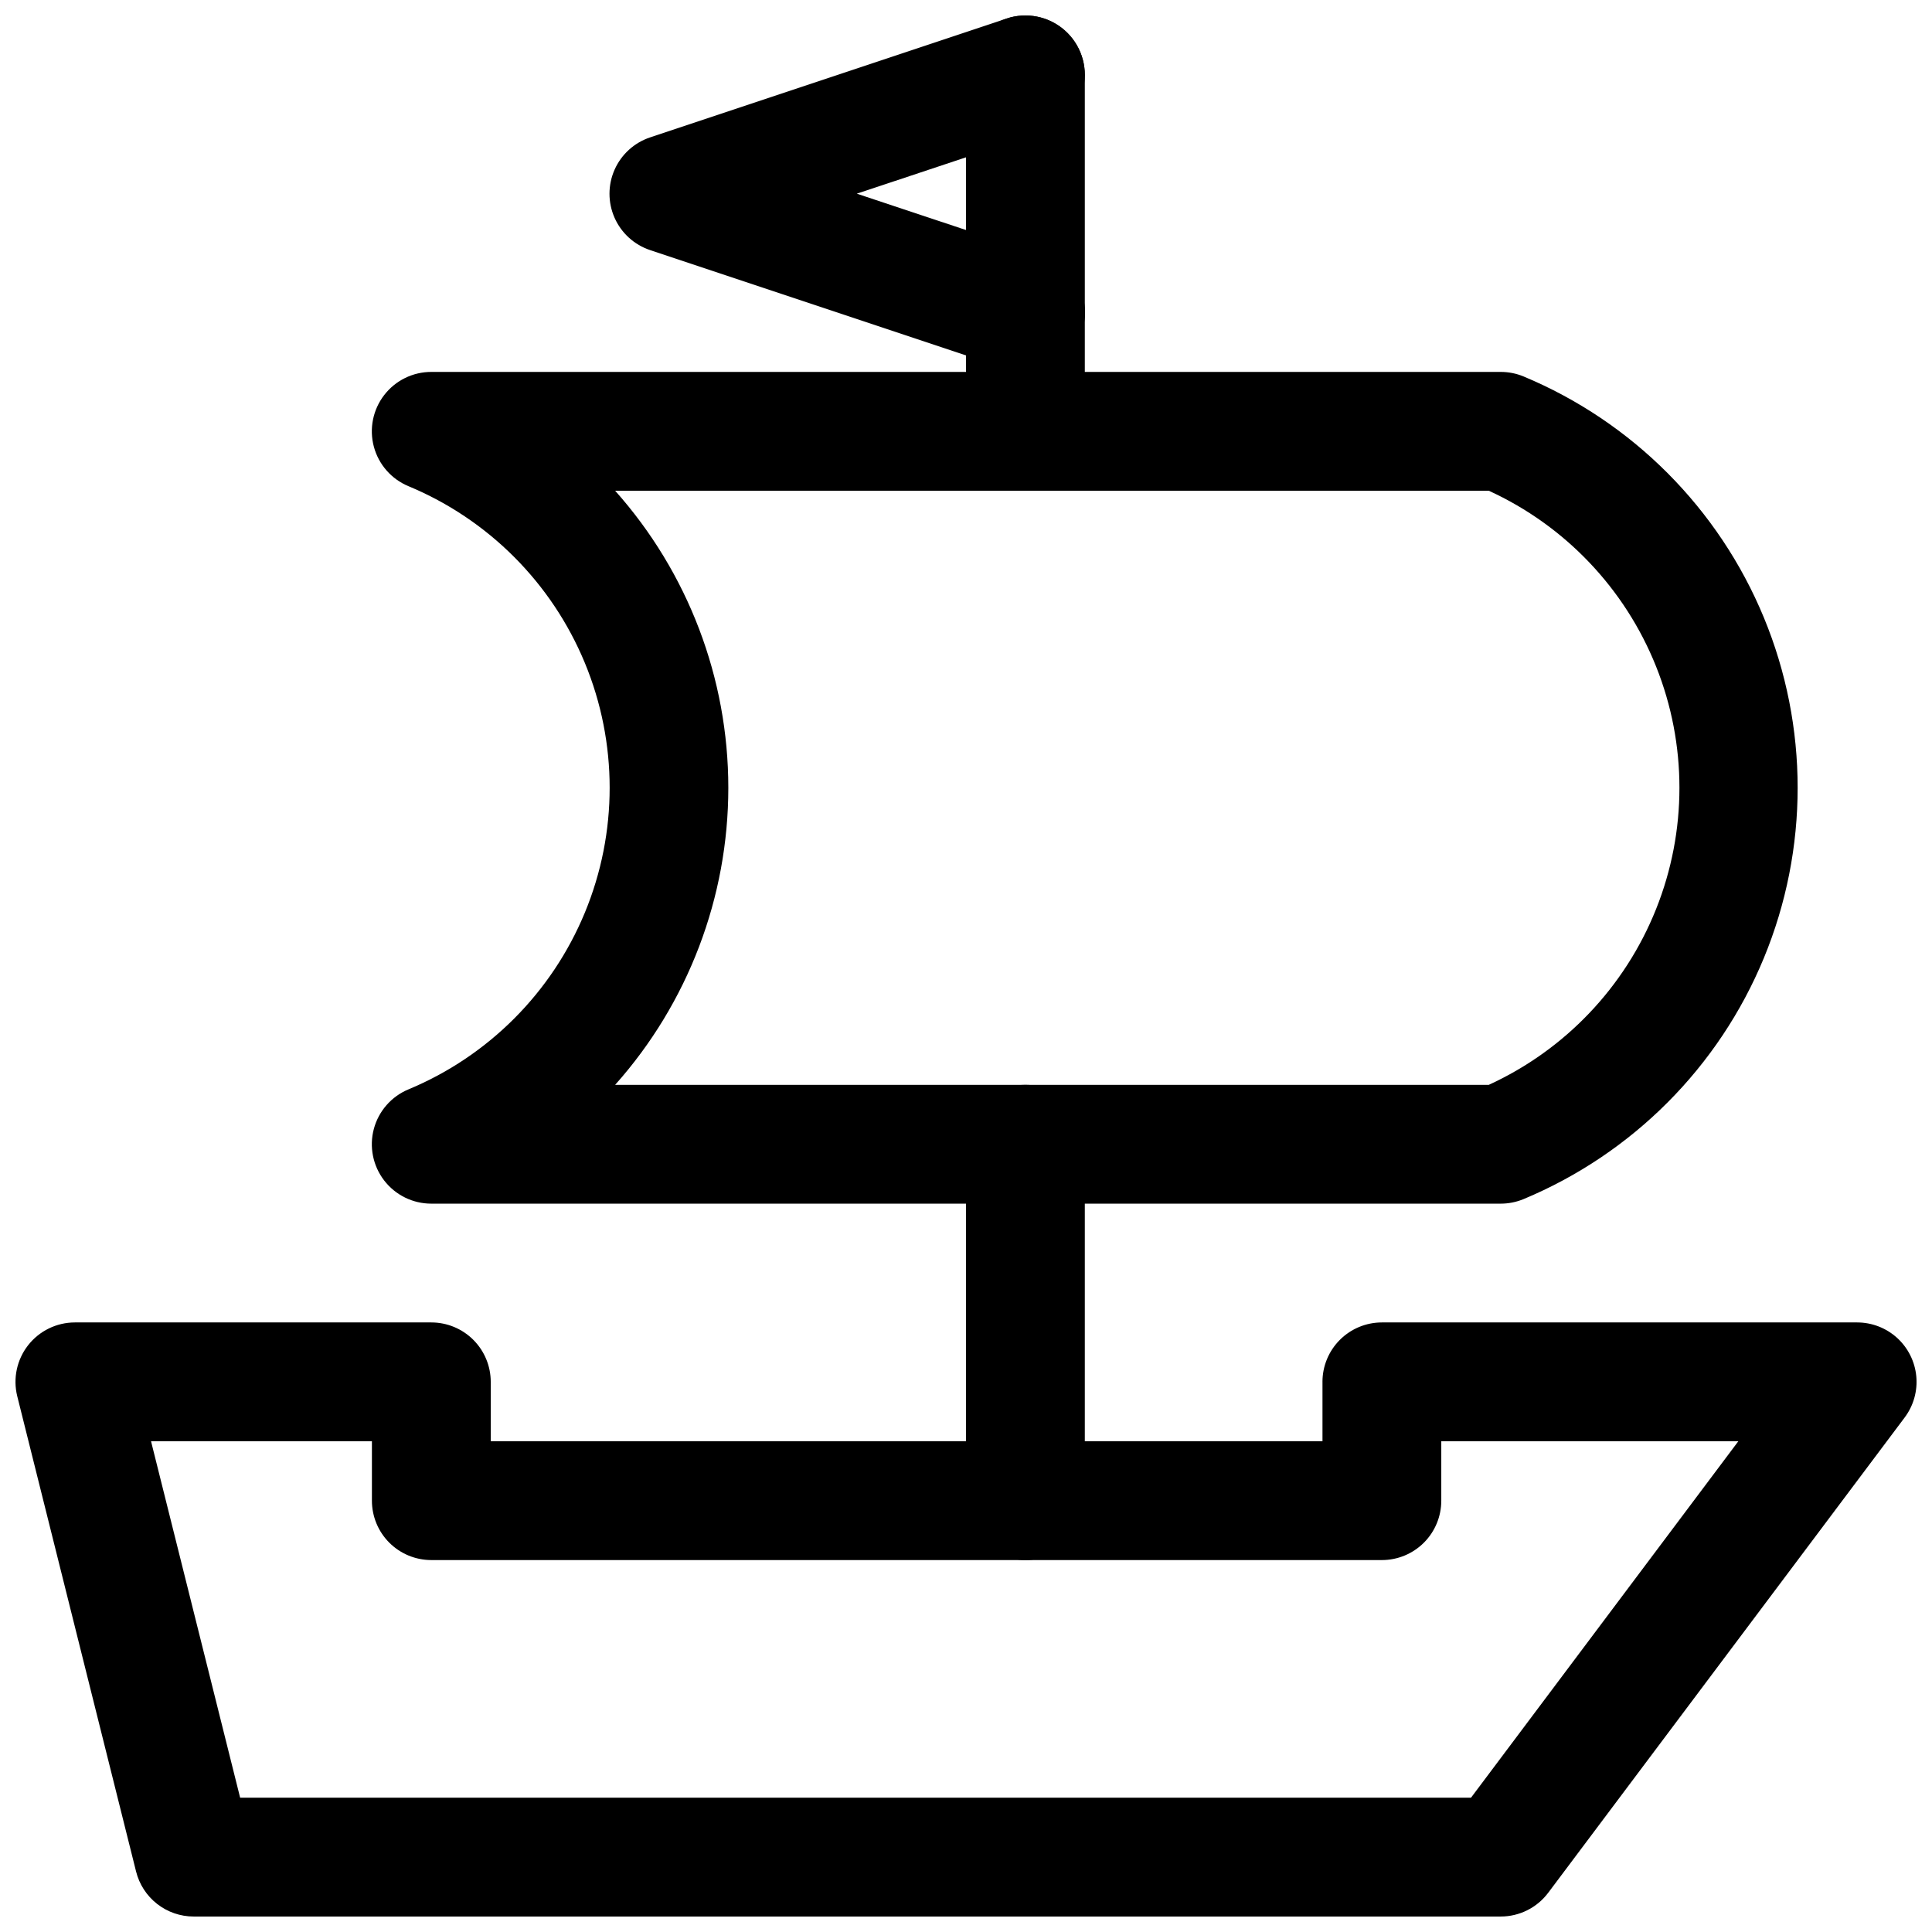
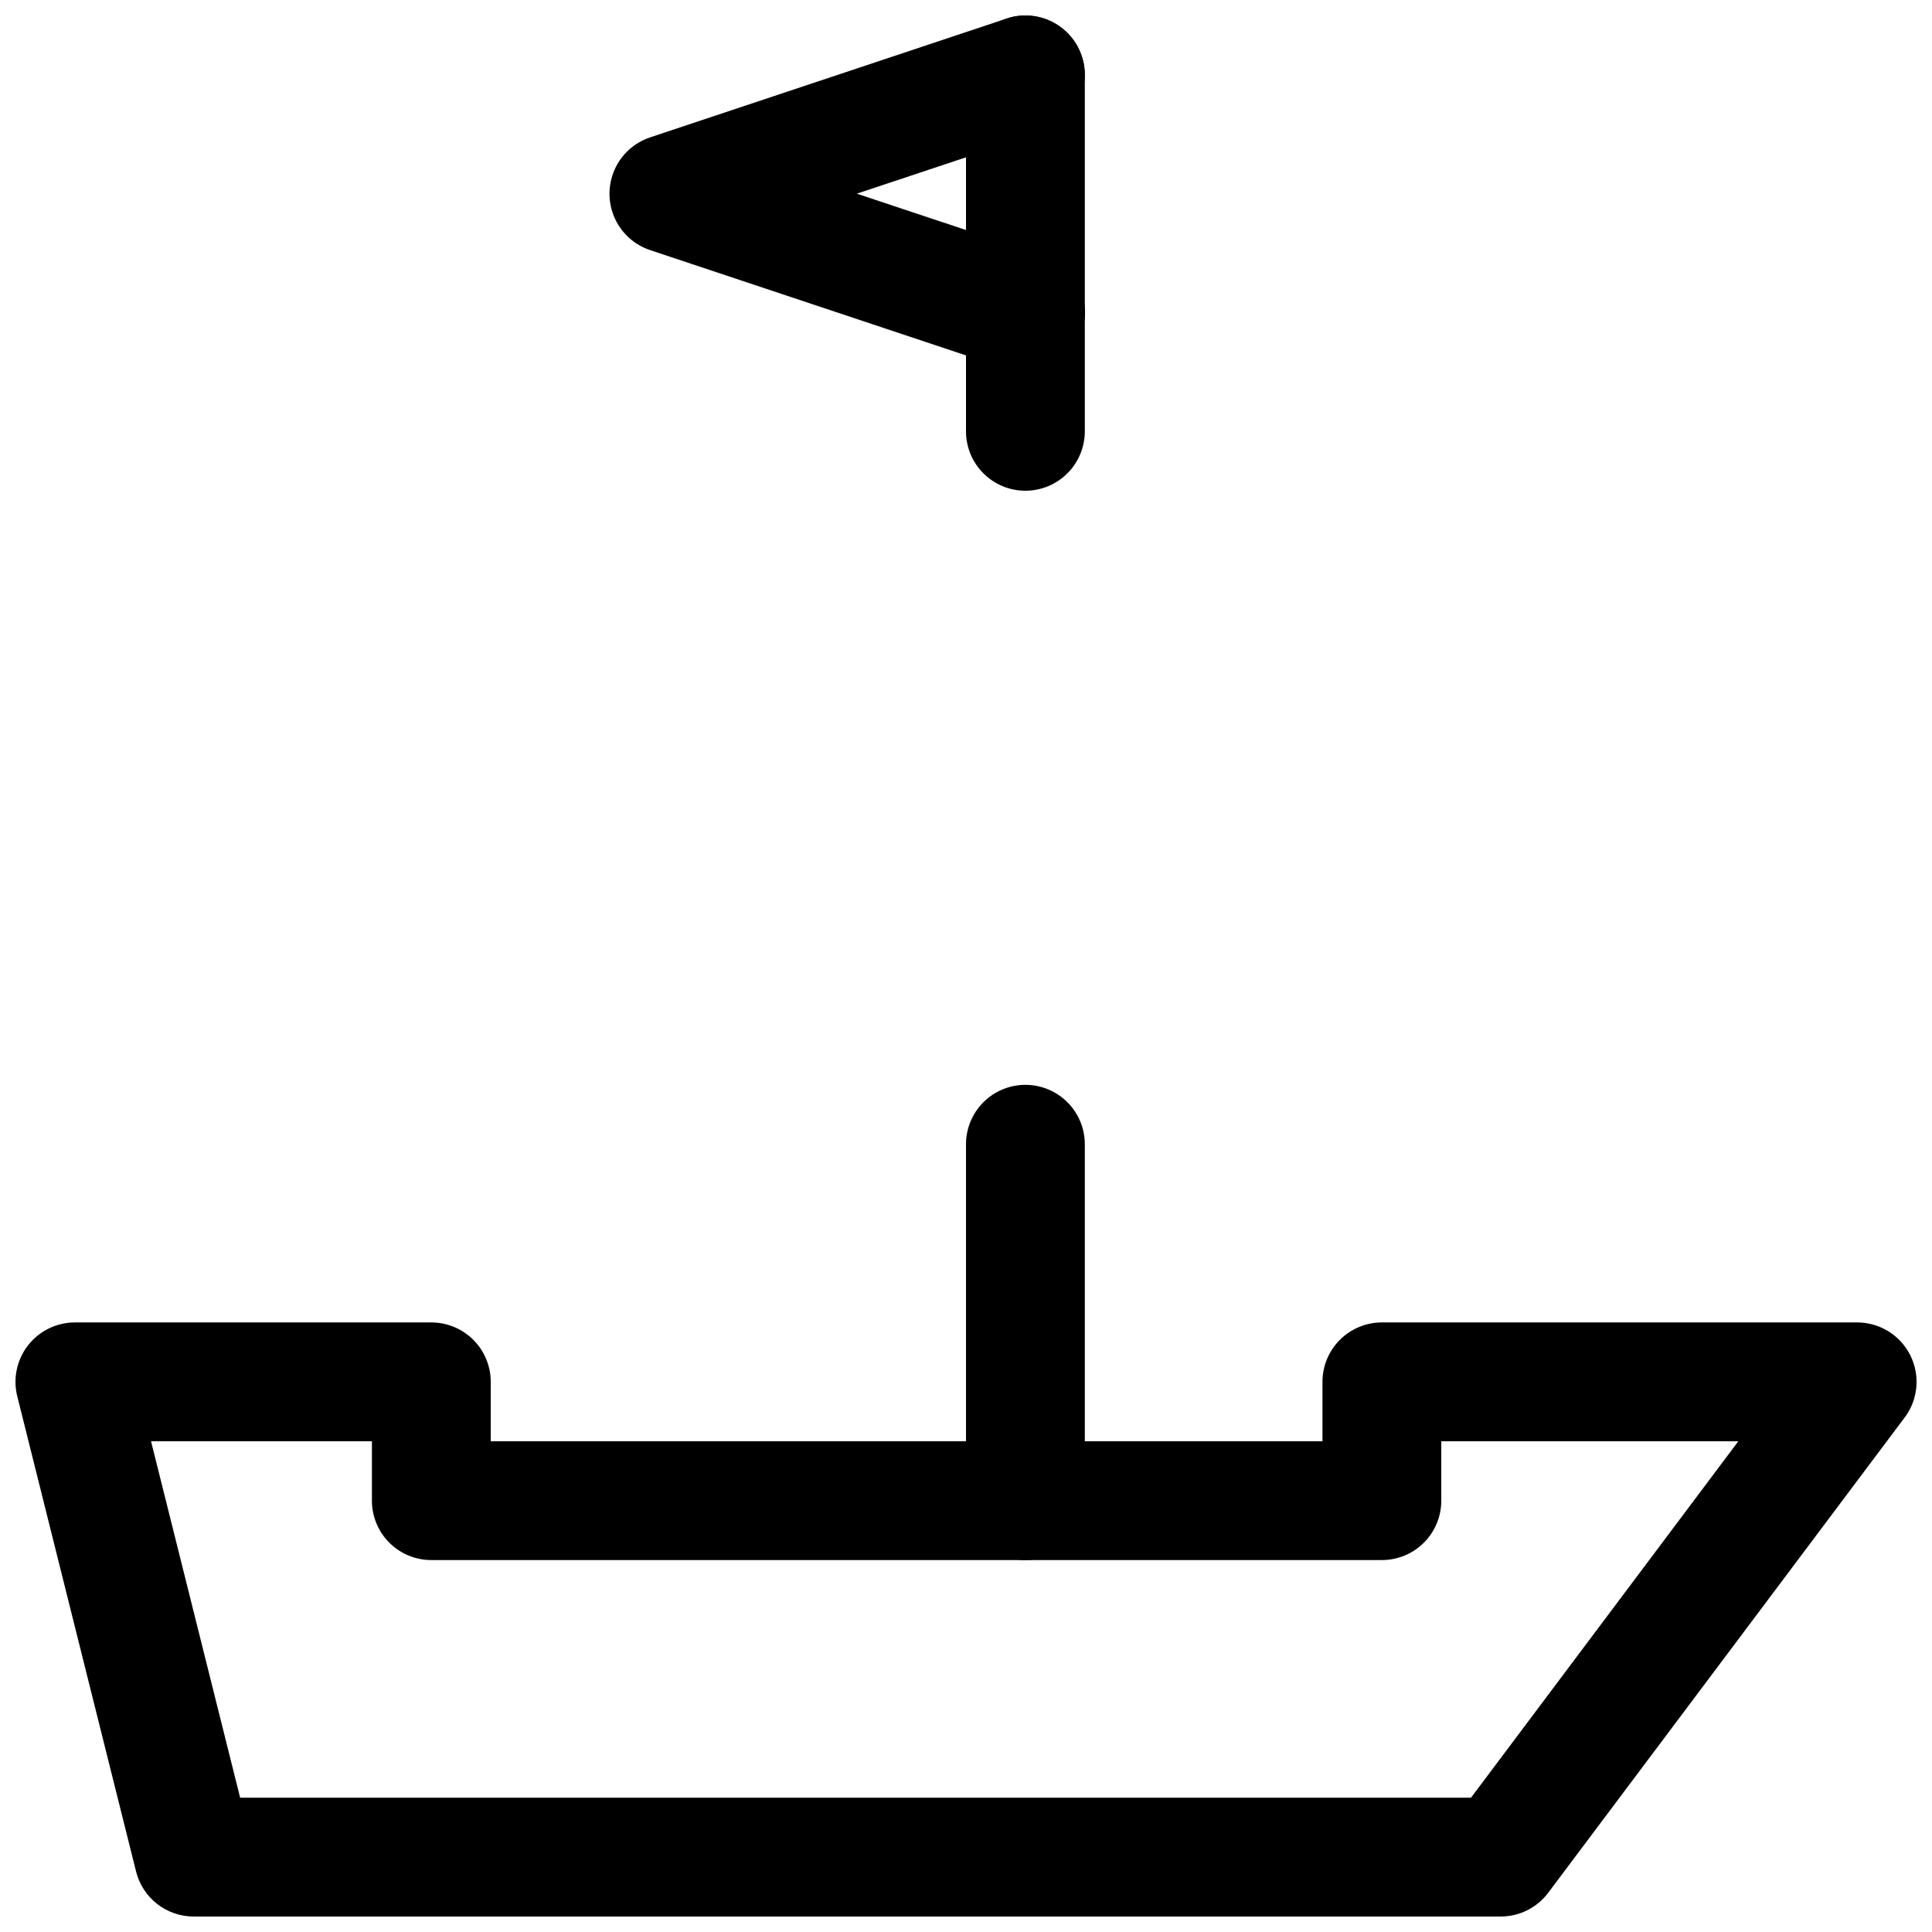
<svg xmlns="http://www.w3.org/2000/svg" width="800px" height="800px" version="1.1" viewBox="144 144 512 512">
  <defs>
    <clipPath id="c">
-       <path d="m148.09 494h503.81v157.9h-503.81z" />
+       <path d="m148.09 494h503.81v157.9h-503.81" />
    </clipPath>
    <clipPath id="b">
      <path d="m400 148.09h32v126.91h-32z" />
    </clipPath>
    <clipPath id="a">
      <path d="m305 148.09h127v94.906h-127z" />
    </clipPath>
  </defs>
  <g clip-path="url(#c)">
    <path d="m541.7 651.9h-346.37c-3.512 0-6.922-1.176-9.688-3.336-2.769-2.164-4.734-5.191-5.582-8.598l-31.488-125.95c-1.172-4.699-0.113-9.68 2.867-13.5 2.984-3.82 7.559-6.051 12.402-6.055h94.465c4.176 0 8.18 1.66 11.133 4.613s4.613 6.957 4.613 11.133v15.742h220.42v-15.742h-0.004c0-4.176 1.66-8.18 4.613-11.133s6.957-4.613 11.133-4.613h125.95c3.918 0 7.695 1.461 10.594 4.098 2.898 2.637 4.707 6.262 5.078 10.16 0.371 3.902-0.727 7.801-3.078 10.934l-94.465 125.95c-2.973 3.965-7.637 6.297-12.594 6.297zm-334.06-31.488h326.19l70.848-94.465h-78.723v15.746c0 4.176-1.656 8.18-4.609 11.133s-6.957 4.609-11.133 4.609h-251.91c-4.176 0-8.18-1.656-11.133-4.609s-4.609-6.957-4.609-11.133v-15.746h-58.535z" />
  </g>
  <path d="m415.74 557.44c-4.176 0-8.18-1.656-11.133-4.609s-4.609-6.957-4.609-11.133v-94.465c0-5.625 3-10.82 7.871-13.633s10.871-2.812 15.742 0c4.871 2.812 7.875 8.008 7.875 13.633v94.465c0 4.176-1.66 8.18-4.613 11.133s-6.957 4.609-11.133 4.609z" />
  <g clip-path="url(#b)">
    <path d="m415.74 274.05c-4.176 0-8.18-1.66-11.133-4.613s-4.609-6.957-4.609-11.133v-94.465c0-5.621 3-10.82 7.871-13.633s10.871-2.812 15.742 0c4.871 2.812 7.875 8.012 7.875 13.633v94.465c0 4.176-1.66 8.18-4.613 11.133s-6.957 4.613-11.133 4.613z" />
  </g>
  <g clip-path="url(#a)">
    <path d="m415.74 242.56c-1.691 0.004-3.371-0.262-4.977-0.789l-94.465-31.488h0.004c-4.215-1.398-7.637-4.508-9.434-8.566s-1.797-8.688 0-12.746 5.219-7.168 9.434-8.566l94.465-31.488h-0.004c5.34-1.777 11.219-0.574 15.43 3.16 4.207 3.734 6.106 9.43 4.973 14.941-1.129 5.512-5.113 10-10.449 11.777l-49.656 16.531 49.656 16.531c4.789 1.574 8.531 5.348 10.074 10.145 1.539 4.801 0.691 10.047-2.289 14.113-2.977 4.066-7.723 6.465-12.762 6.445z" />
  </g>
-   <path d="m541.7 462.98h-283.39c-4.898 0.008-9.52-2.266-12.504-6.148-2.988-3.883-3.996-8.938-2.731-13.668 1.27-4.731 4.664-8.605 9.191-10.477 21.164-8.809 37.969-25.652 46.73-46.836s8.762-44.977 0-66.164c-8.762-21.184-25.566-38.027-46.73-46.836-4.527-1.871-7.922-5.742-9.191-10.477-1.266-4.731-0.258-9.781 2.731-13.664 2.984-3.883 7.606-6.156 12.504-6.148h283.39c2.074-0.004 4.129 0.402 6.047 1.195 28.848 12.031 51.754 35.012 63.695 63.902 11.938 28.887 11.938 61.332 0 90.223-11.941 28.891-34.848 51.867-63.695 63.898-1.918 0.793-3.973 1.199-6.047 1.199zm-234.68-31.488h231.53c20.207-9.262 36.078-25.938 44.328-46.574 8.254-20.637 8.254-43.656 0-64.297-8.25-20.637-24.121-37.312-44.328-46.57h-231.53c19.316 21.672 29.992 49.688 29.992 78.719s-10.676 57.051-29.992 78.723z" />
</svg>